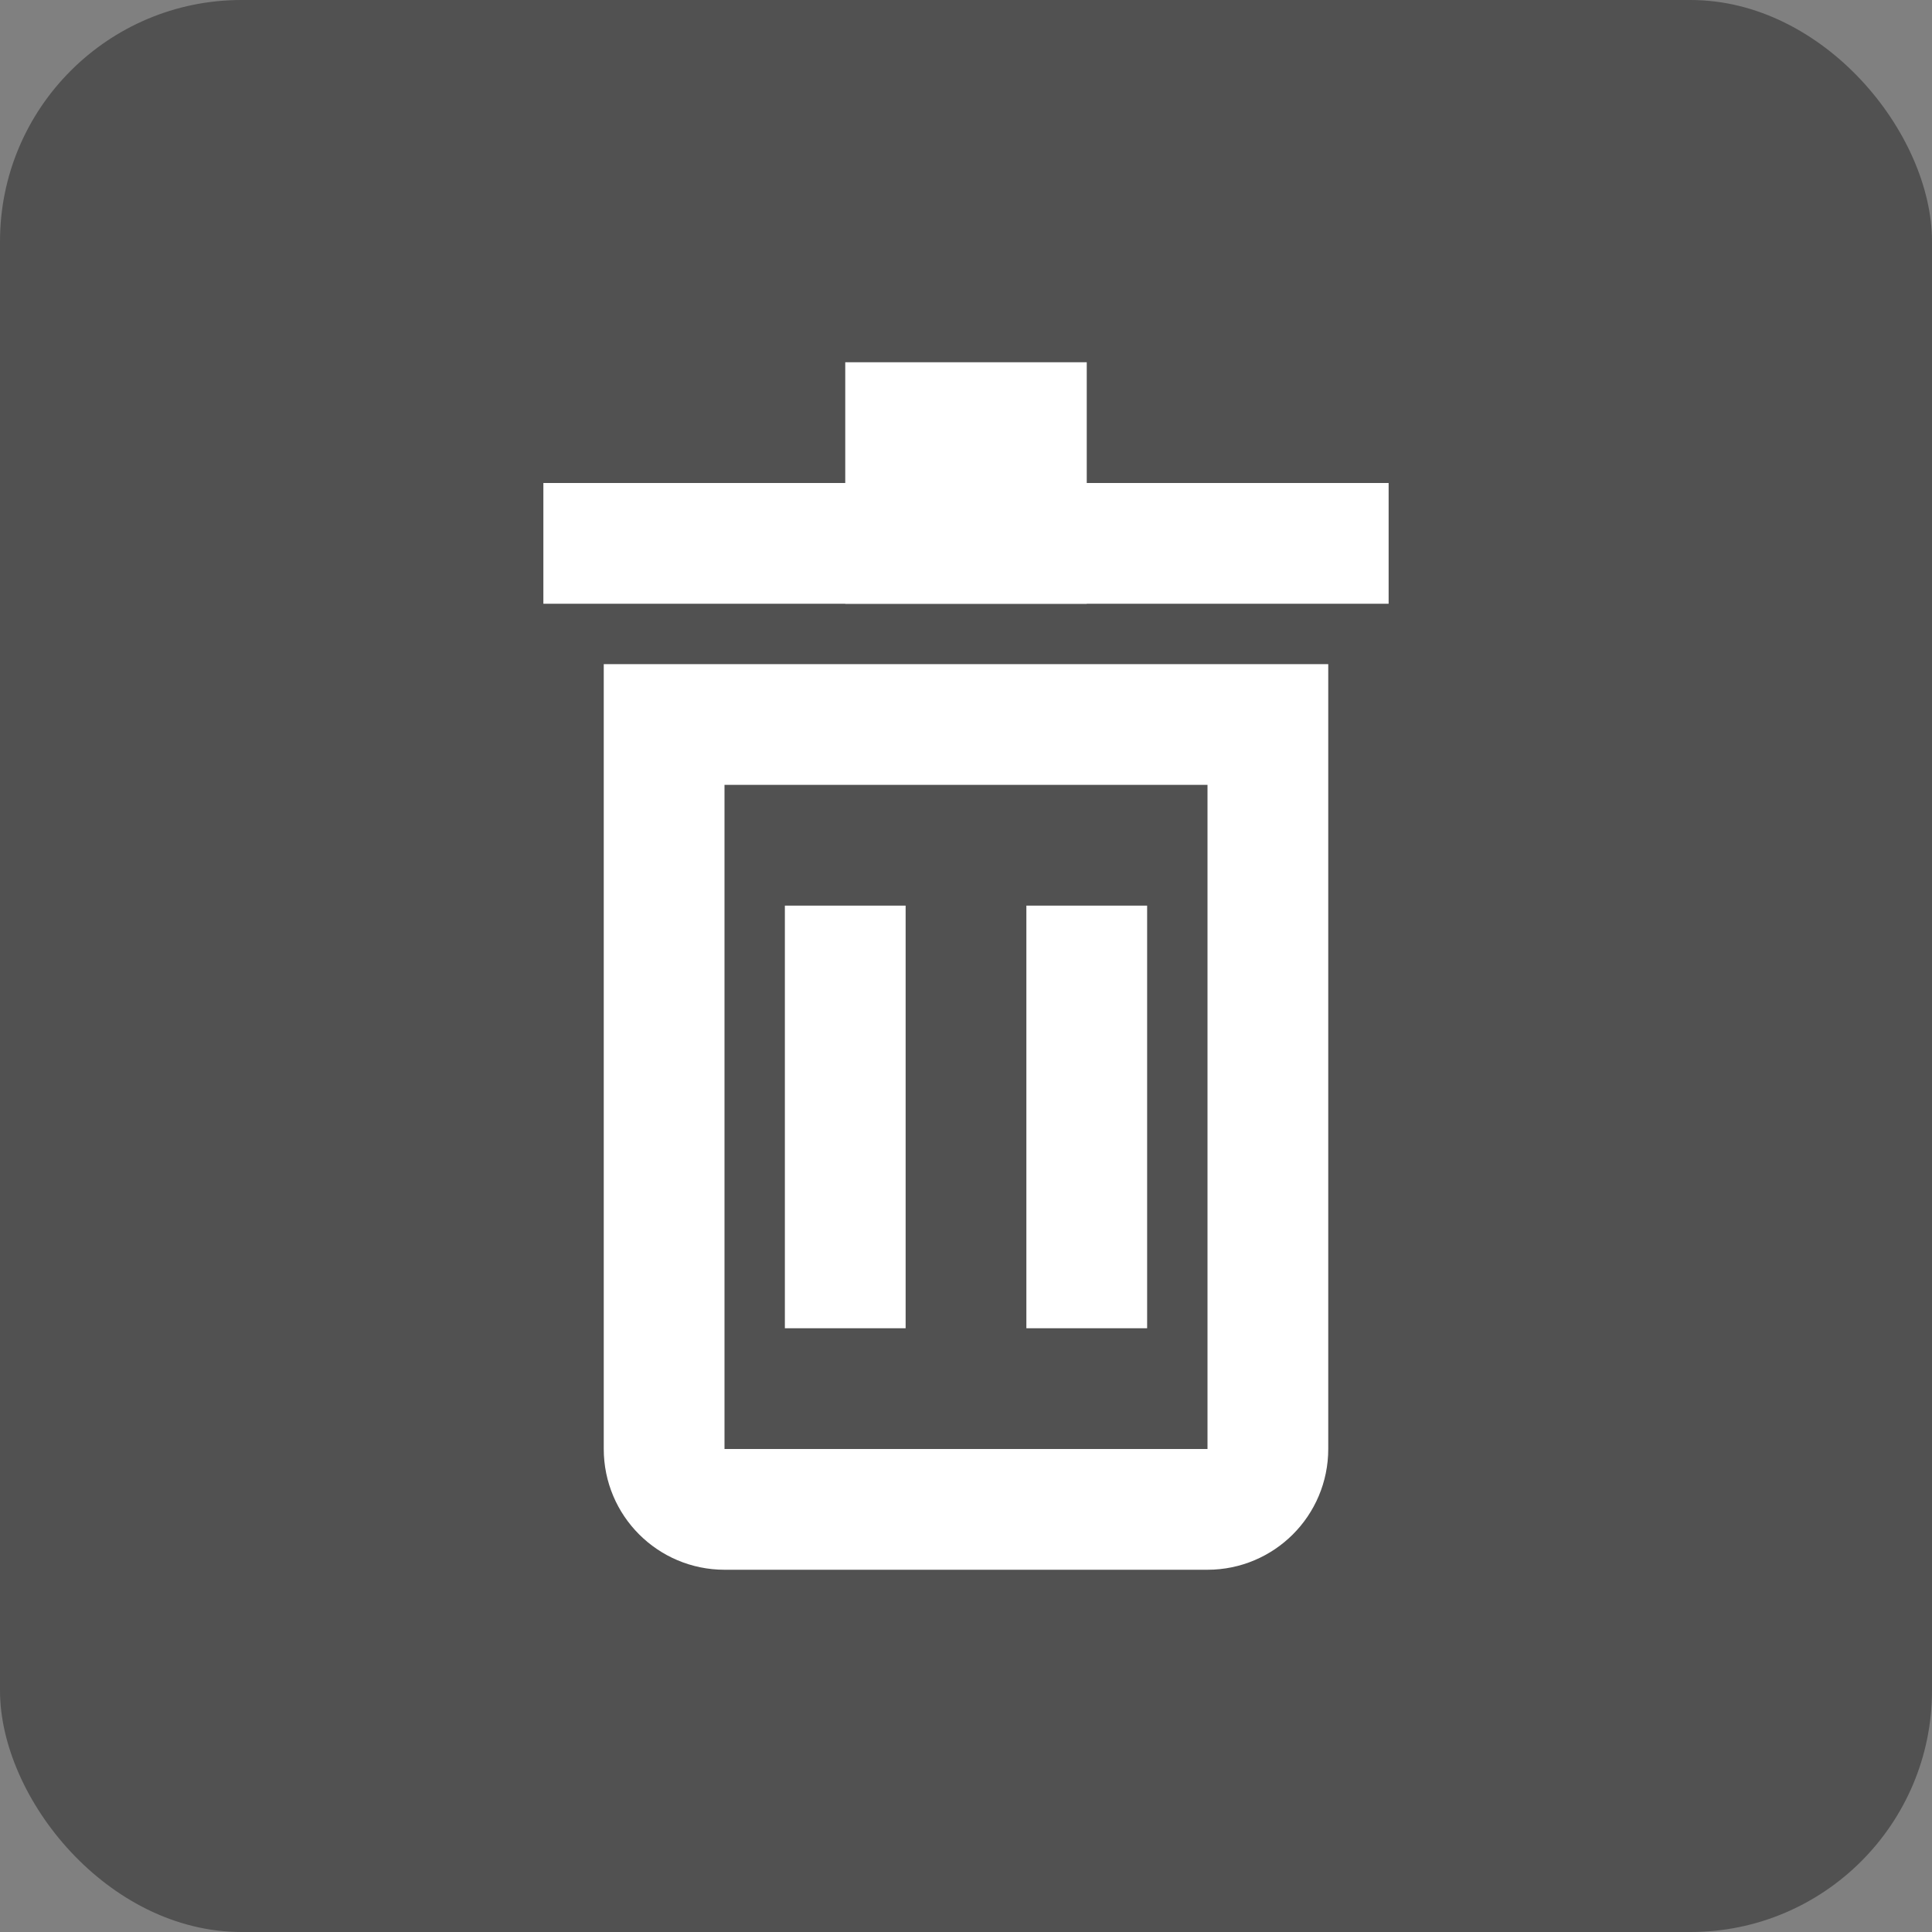
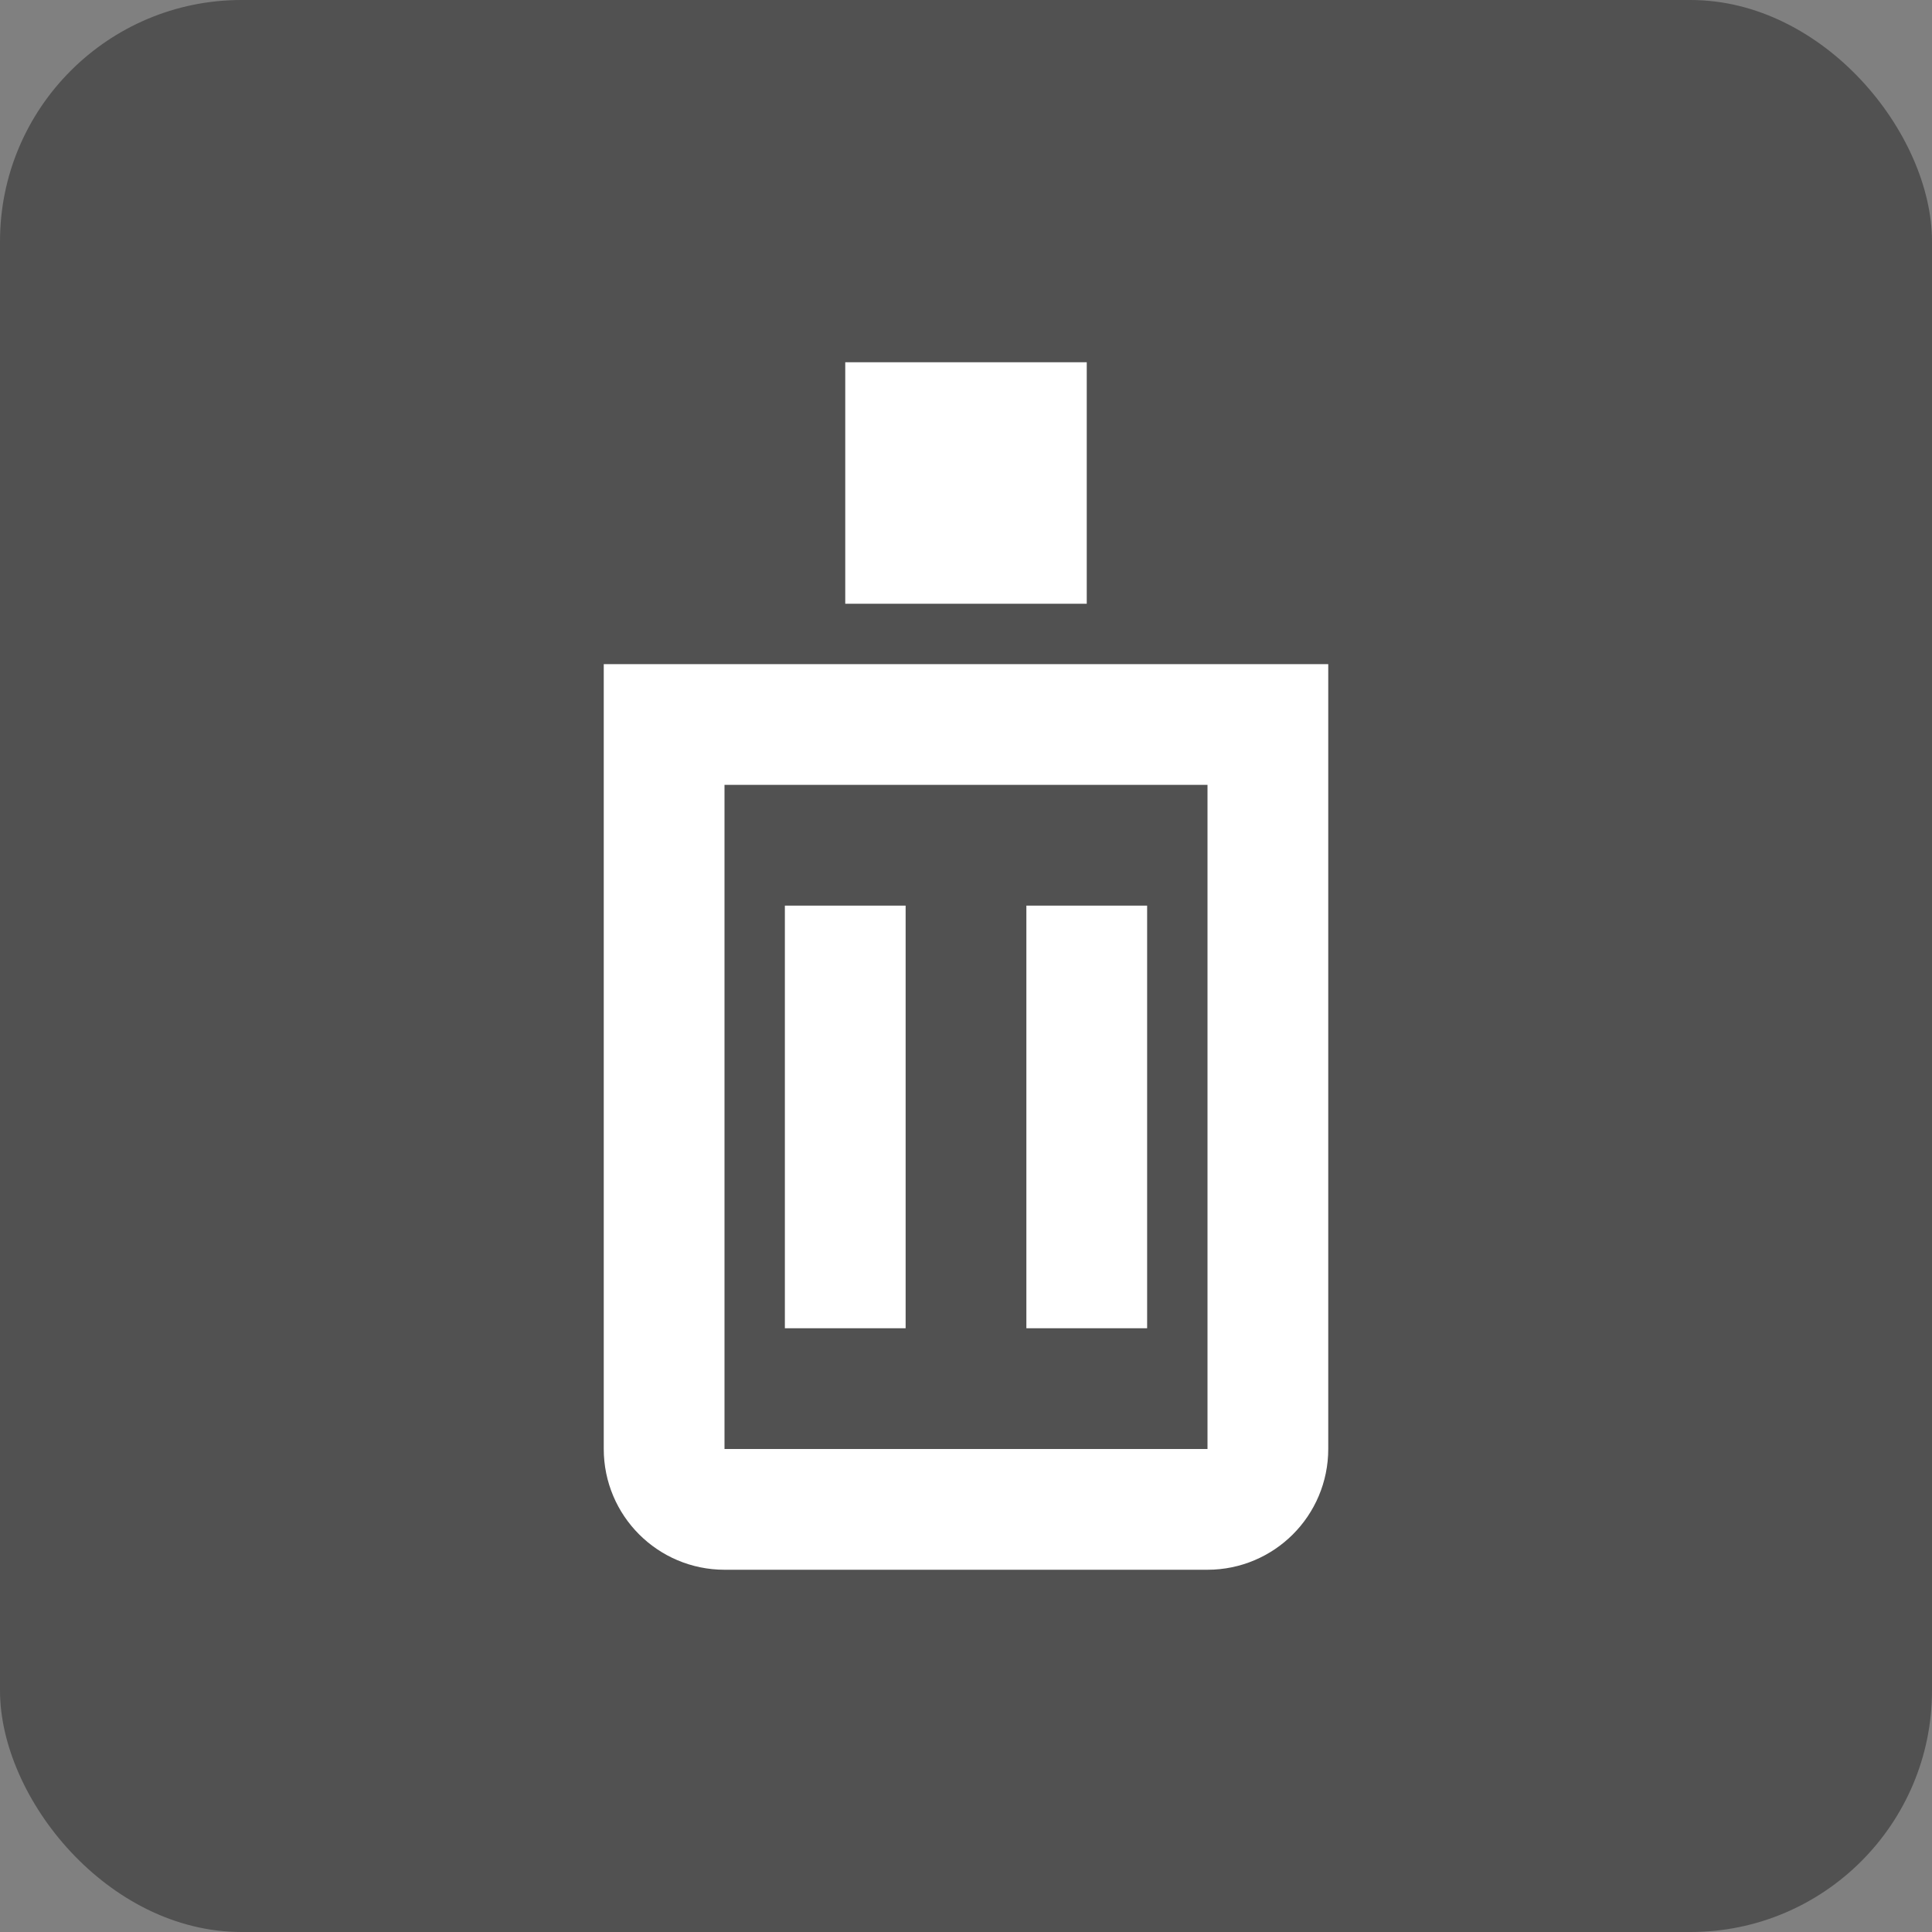
<svg xmlns="http://www.w3.org/2000/svg" width="32" height="32" viewBox="0 0 32 32" fill="none">
  <rect x="0" y="0" width="32" height="32" fill="#808080" stroke="none" />
  <rect opacity="0.6" width="32" height="32" rx="4" fill="#333333" />
  <path d="M11 12H21V24C21 24.552 20.552 25 20 25H12C11.448 25 11 24.552 11 24V12Z" stroke="white" stroke-width="2" />
-   <rect x="9" y="8" width="14" height="2" fill="white" />
  <path d="M14 6H18V10H14V6Z" fill="white" />
  <rect x="13" y="15" width="2" height="7" fill="white" />
  <rect x="17" y="15" width="2" height="7" fill="white" />
</svg>